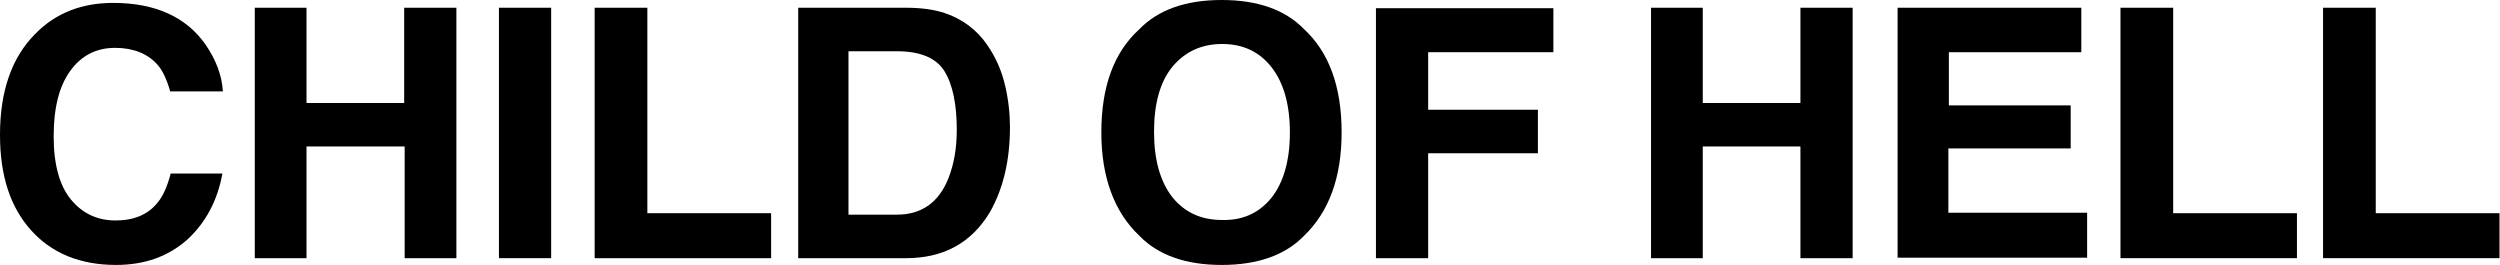
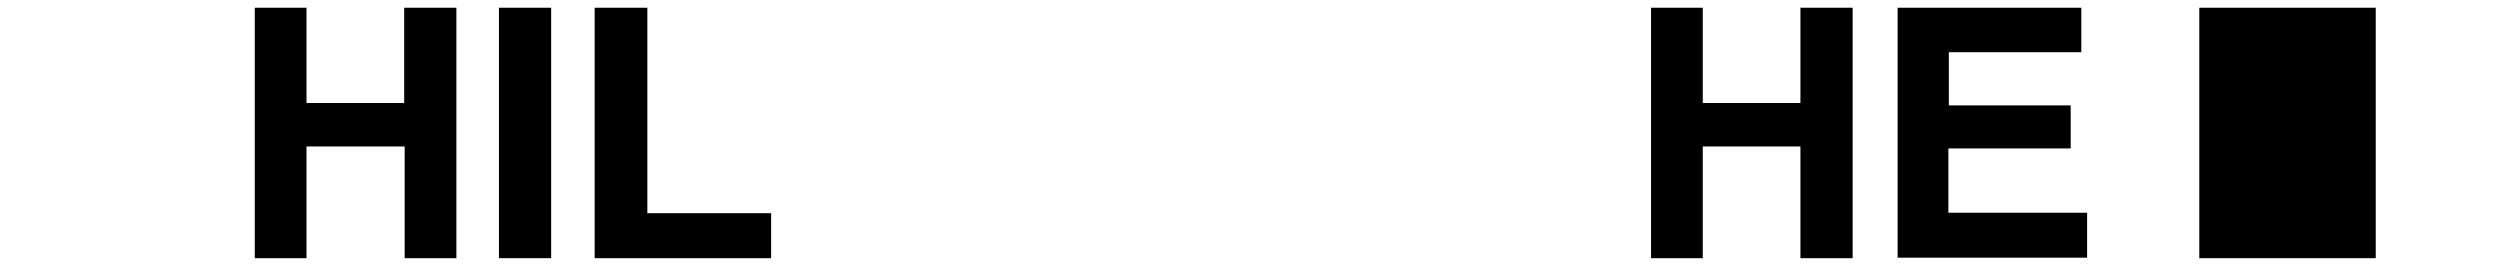
<svg xmlns="http://www.w3.org/2000/svg" id="logo" x="0px" y="0px" viewBox="0 0 517.1 54.8" style="enable-background:new 0 0 517.1 54.8;" xml:space="preserve">
  <g>
-     <path d="M38.8,49.5C34.9,53,30,54.8,24,54.8c-7.4,0-13.3-2.4-17.6-7.2C2.1,42.8,0,36.3,0,27.9c0-9,2.4-16,7.3-20.9 c4.2-4.3,9.6-6.4,16.1-6.4c8.7,0,15.1,2.9,19.1,8.6c2.2,3.2,3.4,6.4,3.6,9.7H35.2c-0.7-2.5-1.6-4.4-2.7-5.6c-2-2.2-4.9-3.4-8.7-3.4 c-3.9,0-7,1.6-9.3,4.8c-2.3,3.2-3.4,7.7-3.4,13.5c0,5.8,1.2,10.2,3.6,13.1c2.4,2.9,5.5,4.3,9.2,4.3c3.8,0,6.7-1.2,8.7-3.7 c1.1-1.3,2-3.3,2.7-6H46C45,41.4,42.6,46,38.8,49.5z" />
    <path d="M83.7,53.4V30.3H63.4v23.1H52.7V1.6h10.7v19.7h20.2V1.6h10.8v51.8H83.7z" />
    <path d="M103.3,1.6H114v51.8h-10.8V1.6z" />
    <path d="M123.1,1.6h10.8v42.5h25.6v9.3h-36.5V1.6z" />
-     <path d="M187.4,53.4h-22.3V1.6h22.3c3.2,0,5.9,0.4,8,1.1c3.6,1.2,6.6,3.4,8.8,6.6c1.8,2.6,3,5.4,3.7,8.4c0.7,3,1,5.9,1,8.6 c0,6.9-1.4,12.7-4.1,17.5C201,50.2,195.2,53.4,187.4,53.4z M195.4,14.8c-1.7-2.8-5-4.2-9.9-4.2h-10v33.8h10c5.1,0,8.7-2.5,10.7-7.6 c1.1-2.8,1.7-6.1,1.7-9.9C197.9,21.7,197.1,17.6,195.4,14.8z" />
-     <path d="M252.7,54.8c-7.4,0-13.1-2-17-6c-5.2-4.9-7.9-12.1-7.9-21.4c0-9.5,2.6-16.6,7.9-21.4c3.9-4,9.6-6,17-6c7.4,0,13.1,2,17,6 c5.2,4.8,7.8,11.9,7.8,21.4c0,9.3-2.6,16.4-7.8,21.4C265.8,52.8,260.1,54.8,252.7,54.8z M263,40.9c2.5-3.2,3.8-7.7,3.8-13.5 c0-5.8-1.3-10.3-3.8-13.5c-2.5-3.2-5.9-4.8-10.2-4.8c-4.3,0-7.7,1.6-10.3,4.7c-2.6,3.2-3.8,7.7-3.8,13.5s1.3,10.3,3.8,13.5 c2.6,3.2,6,4.7,10.3,4.7C257,45.6,260.4,44.1,263,40.9z" />
-     <path d="M321.4,10.8h-26v11.9h22.7v9h-22.7v21.7h-10.8V1.7h36.7V10.8z" />
    <path d="M372.4,53.4V30.3h-20.2v23.1h-10.7V1.6h10.7v19.7h20.2V1.6h10.8v51.8H372.4z" />
    <path d="M428.2,30.7h-25.2v13.3h28.7v9.3h-39.2V1.6h38v9.2h-27.4v11h25.2V30.7z" />
-     <path d="M438.7,1.6h10.8v42.5h25.6v9.3h-36.5V1.6z" />
-     <path d="M480.6,1.6h10.8v42.5h25.6v9.3h-36.5V1.6z" />
+     <path d="M480.6,1.6h10.8v42.5v9.3h-36.5V1.6z" />
  </g>
</svg>